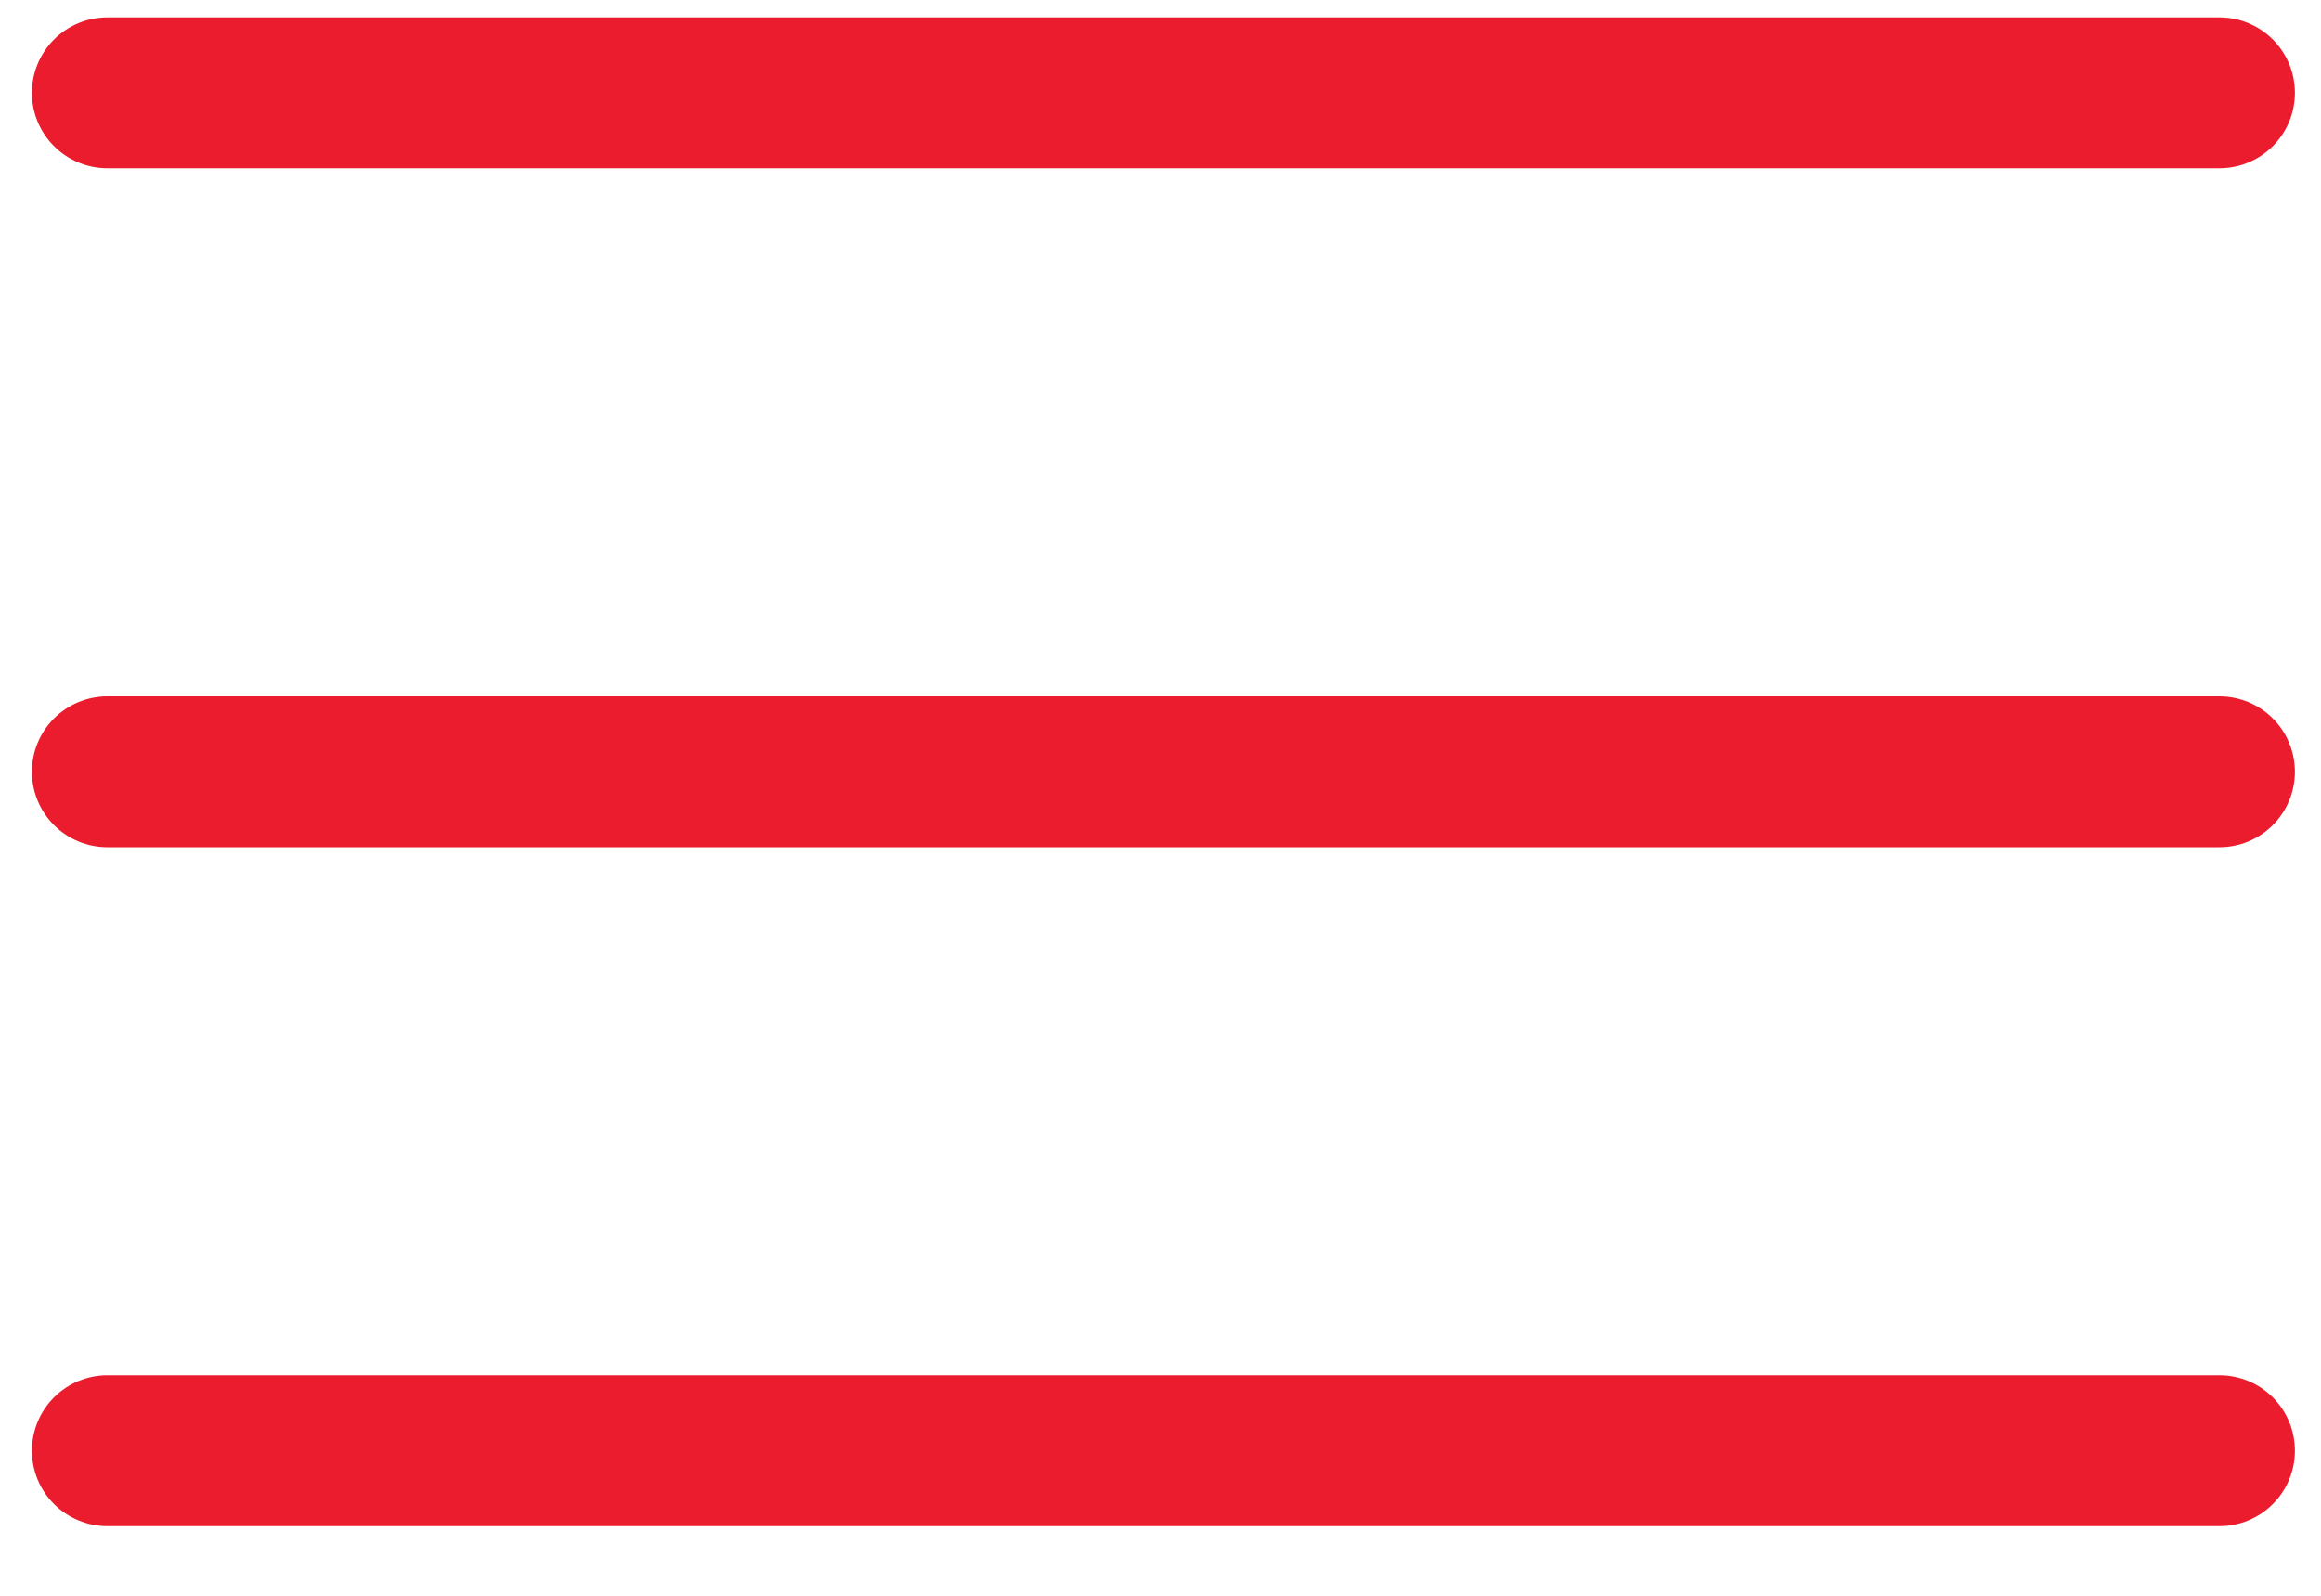
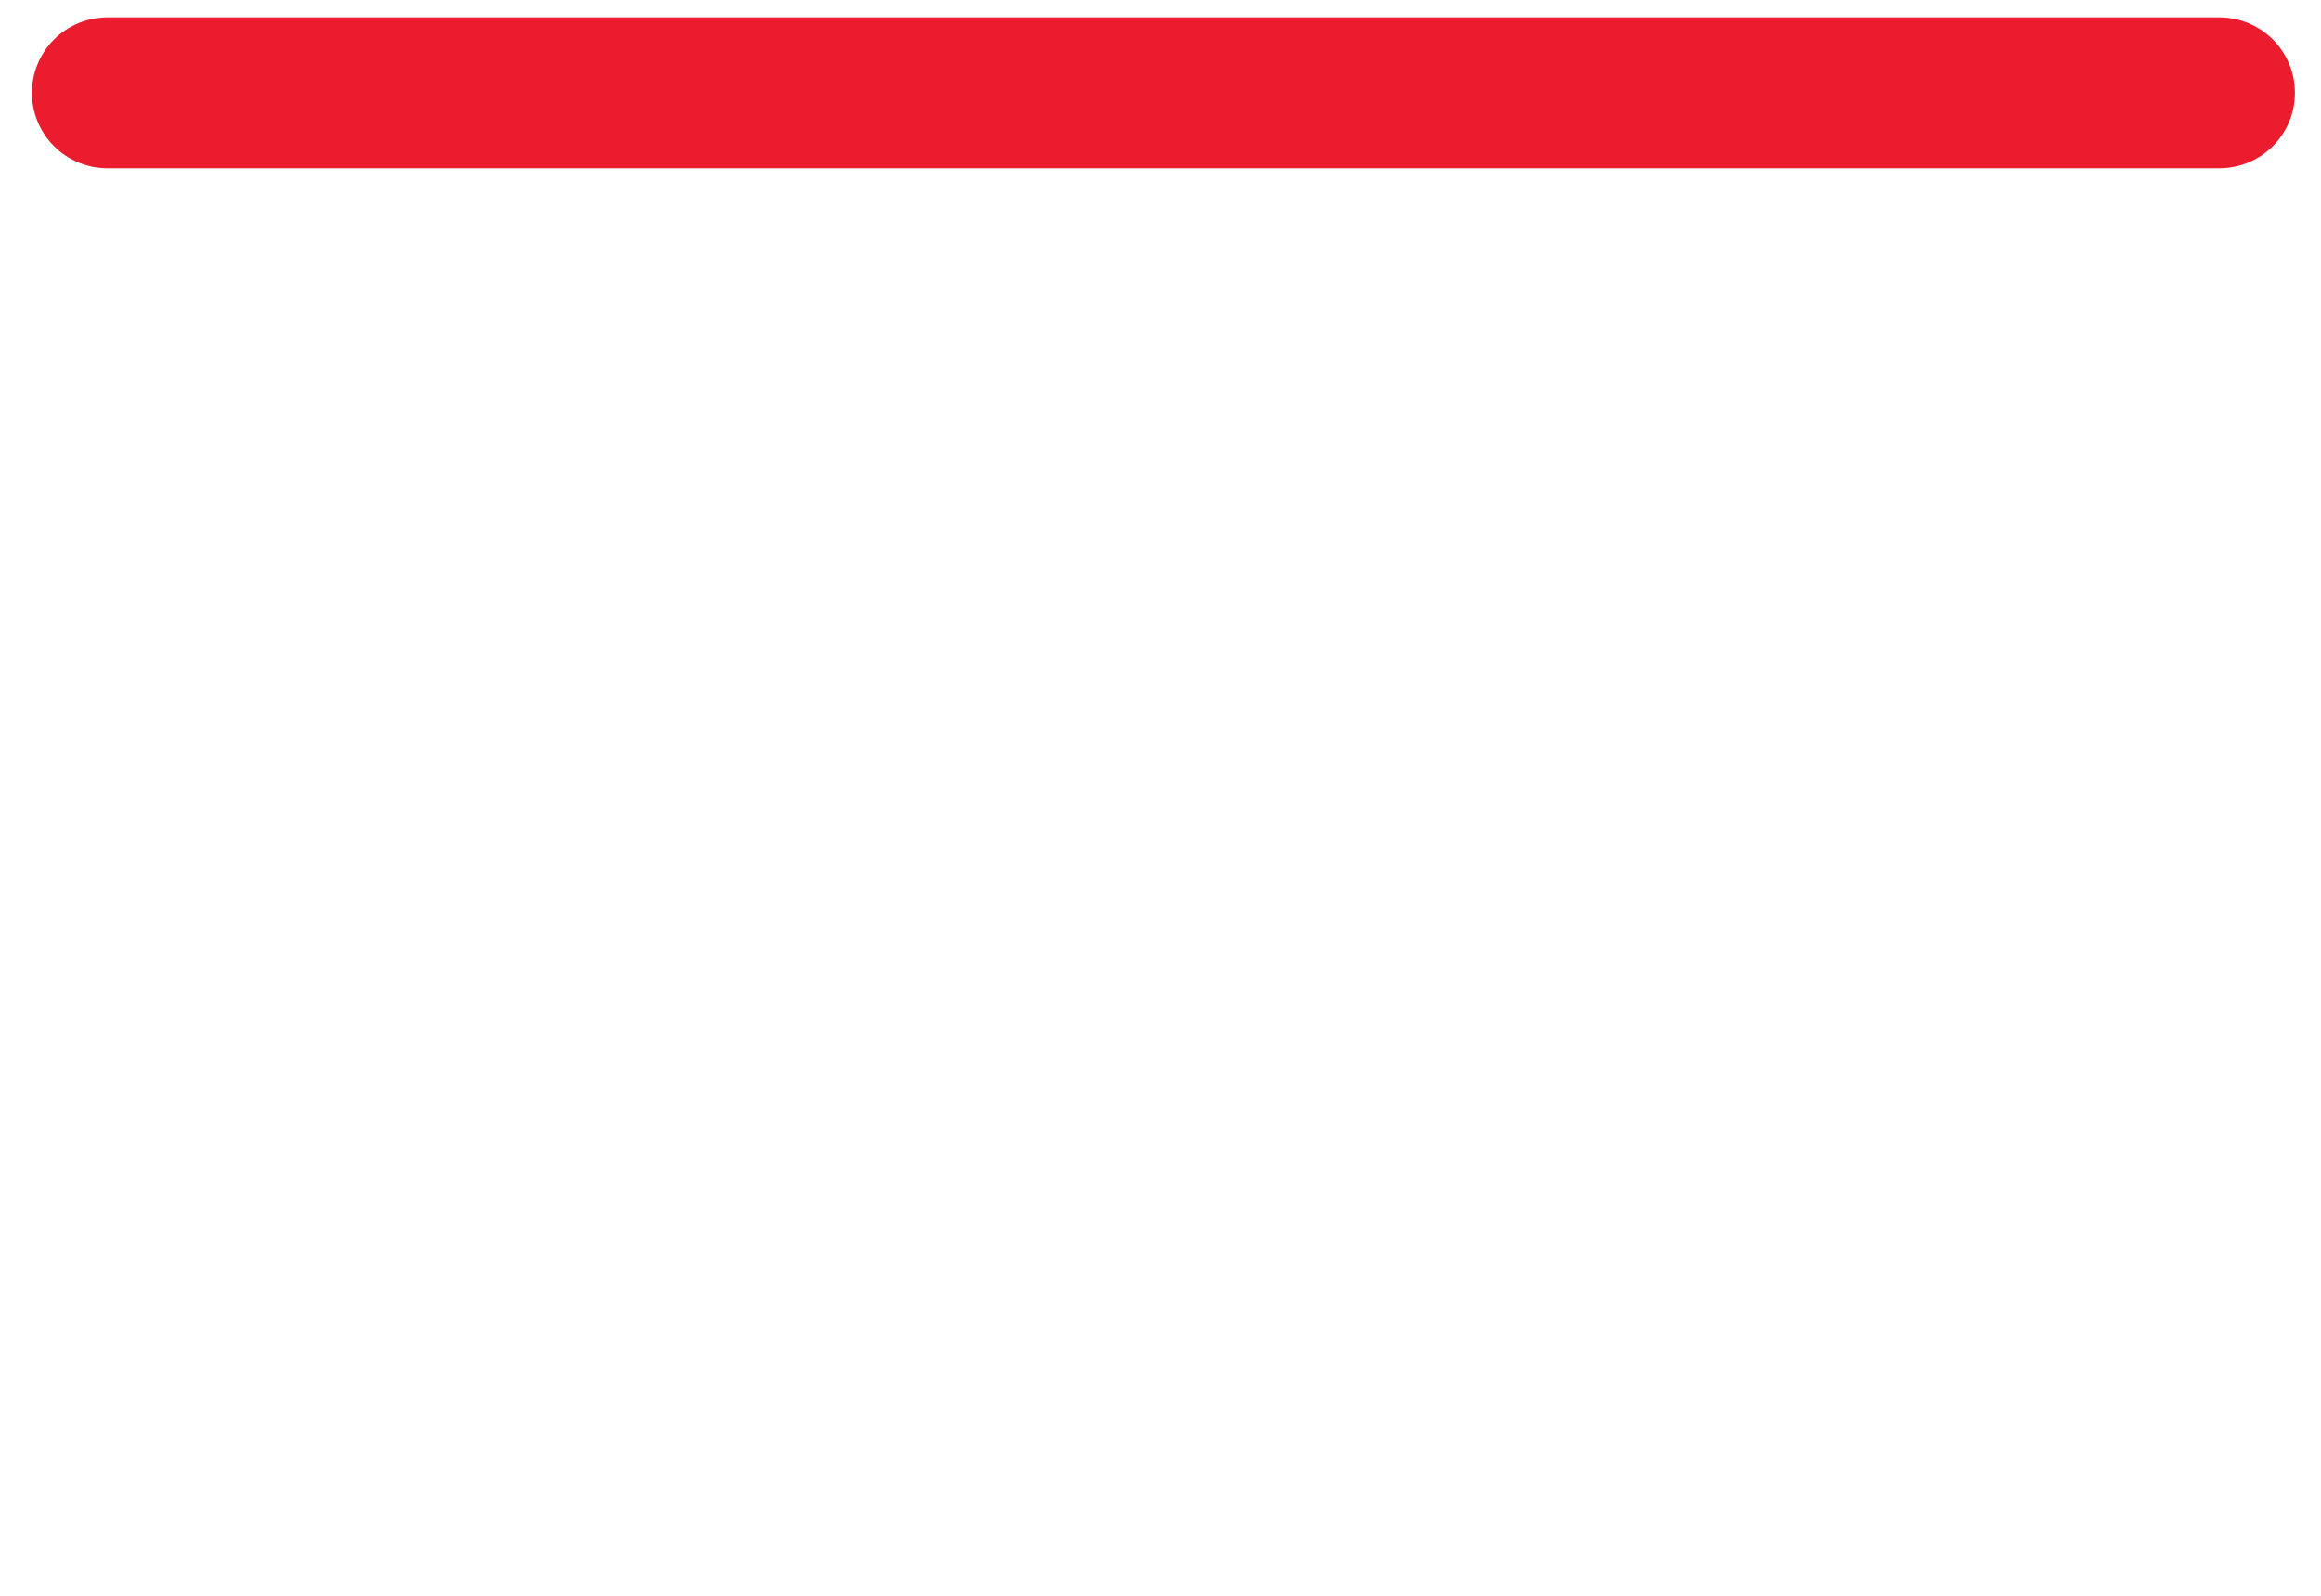
<svg xmlns="http://www.w3.org/2000/svg" width="32" height="22" viewBox="0 0 32 22" fill="none">
  <g id="Group 1">
    <line id="Line 1" x1="1.48" y1="1.28" x2="30.6" y2="1.28" stroke="#EA1C2D" stroke-width="2.08" stroke-linecap="round" />
-     <line id="Line 3" x1="1.48" y1="10.64" x2="30.6" y2="10.64" stroke="#EA1C2D" stroke-width="2.08" stroke-linecap="round" />
-     <line id="Line 2" x1="1.48" y1="20" x2="30.6" y2="20" stroke="#EA1C2D" stroke-width="2.08" stroke-linecap="round" />
  </g>
</svg>